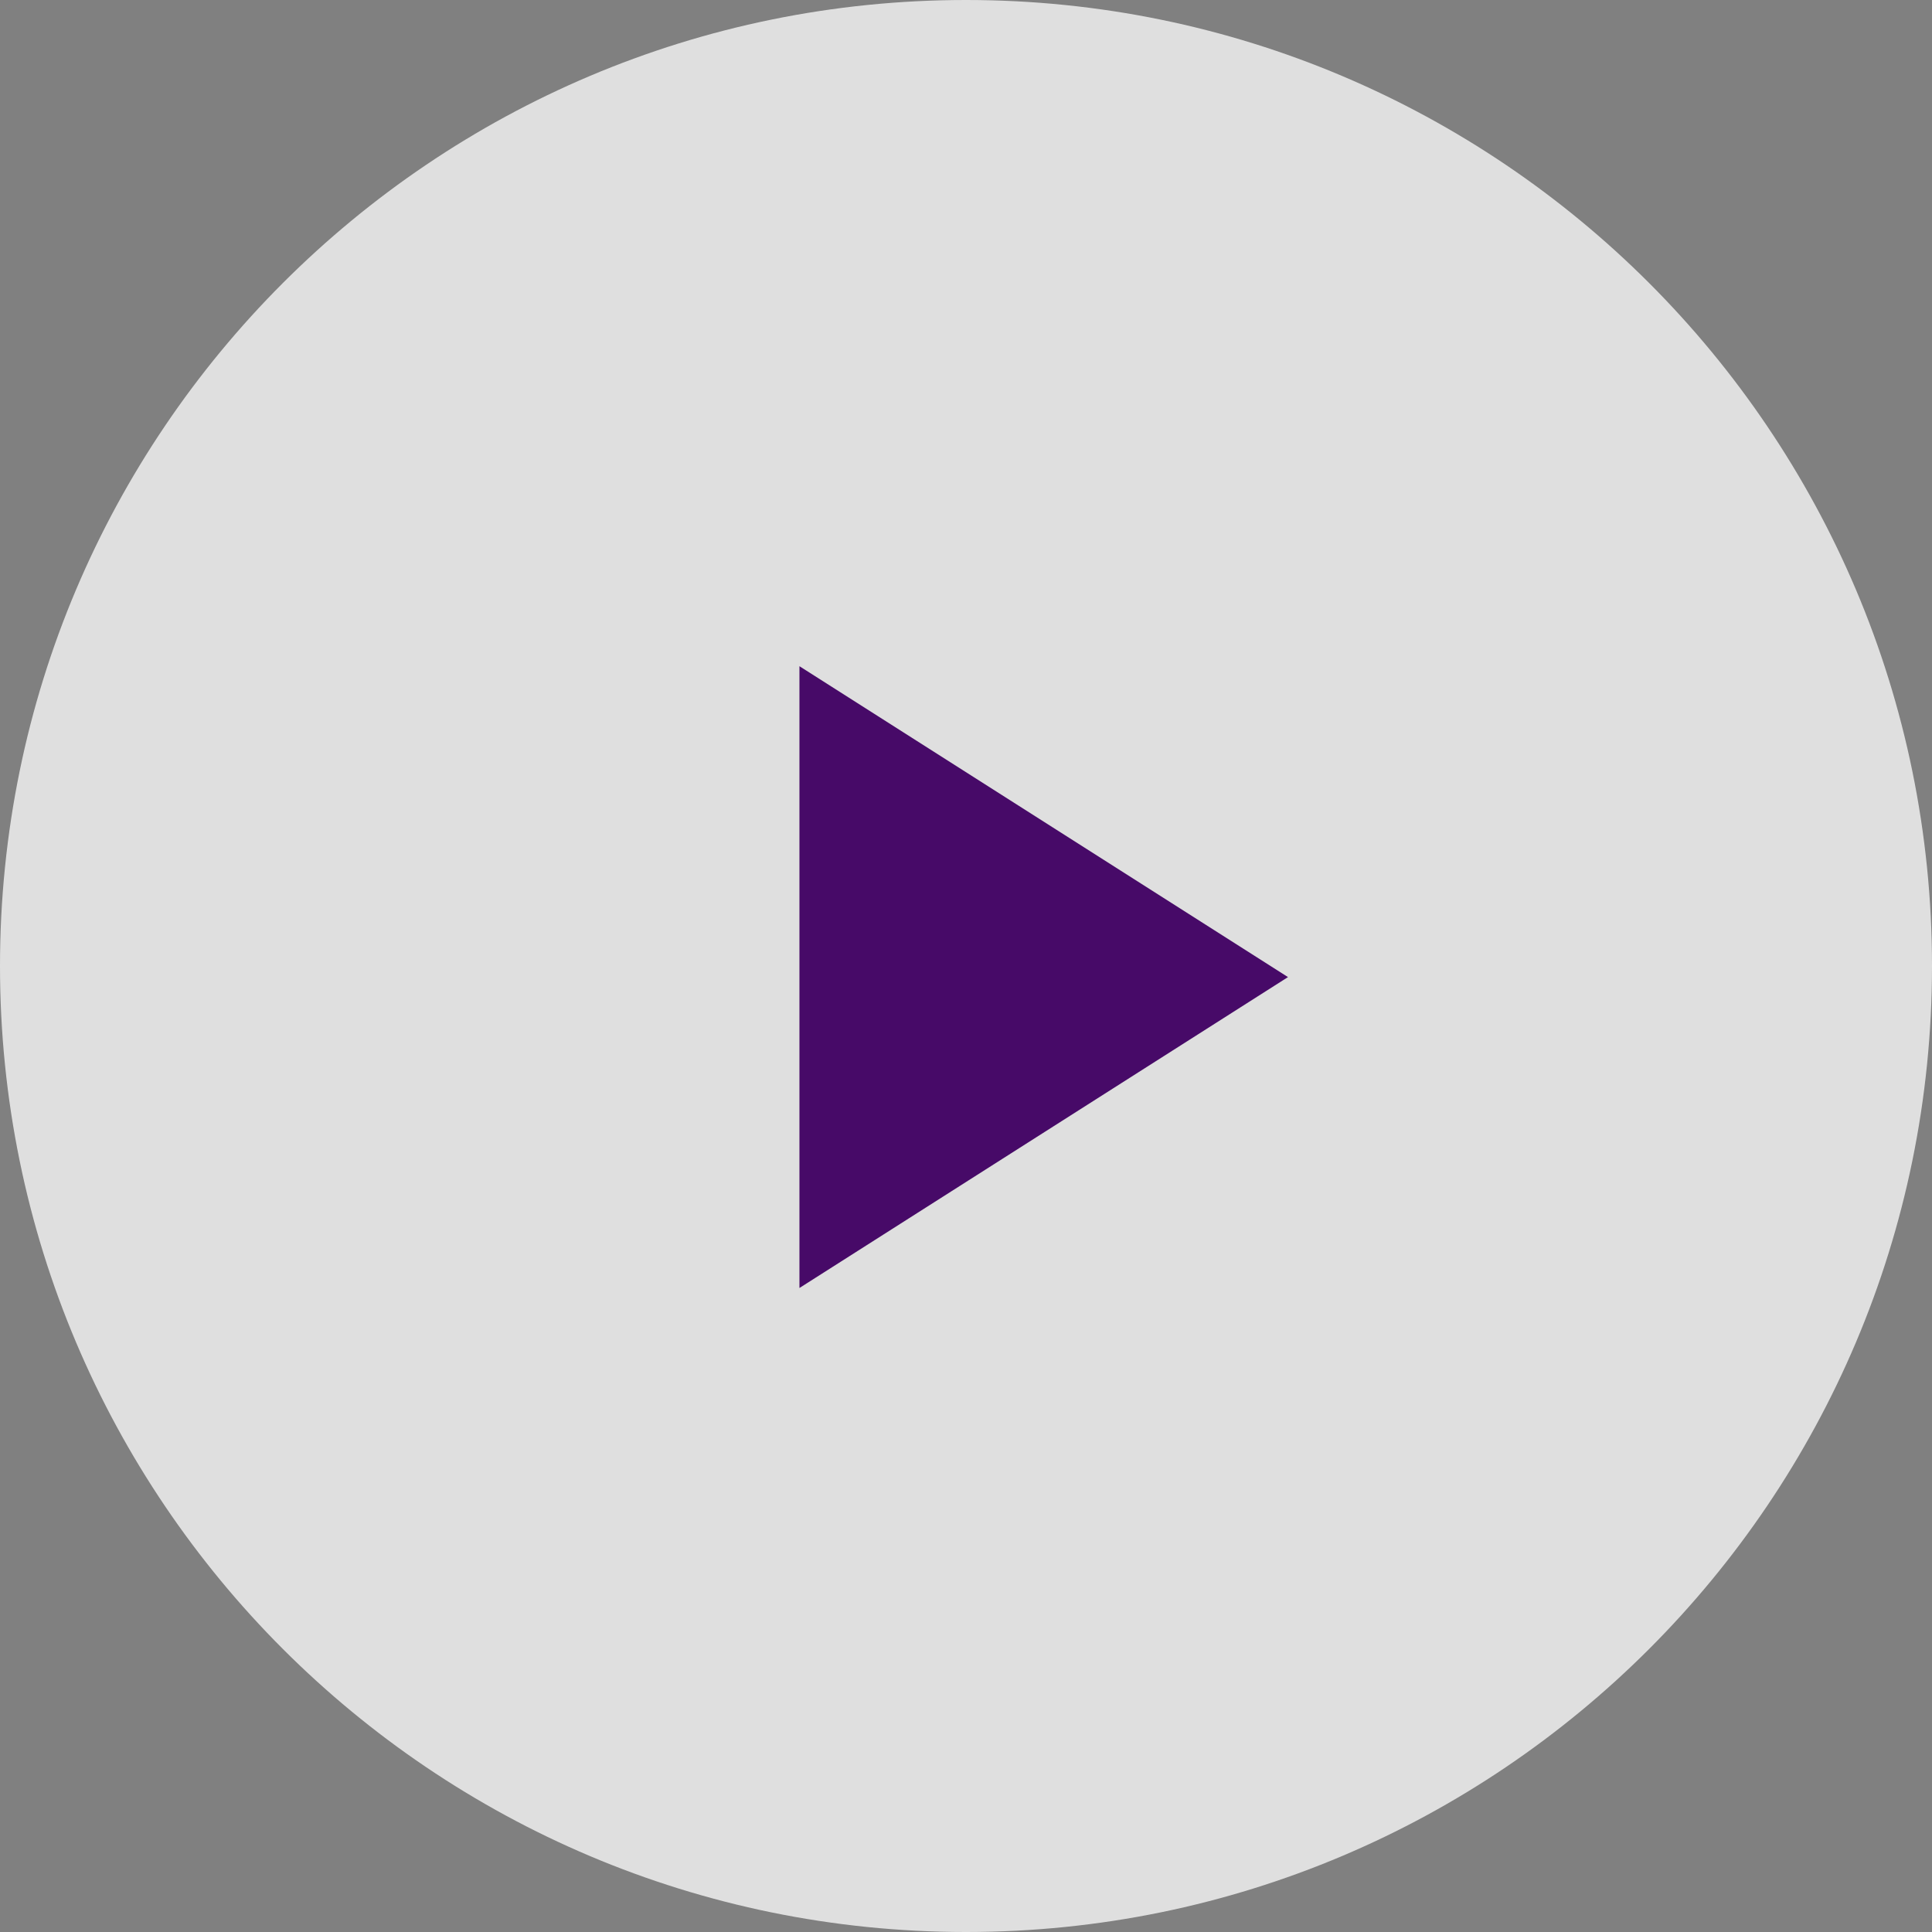
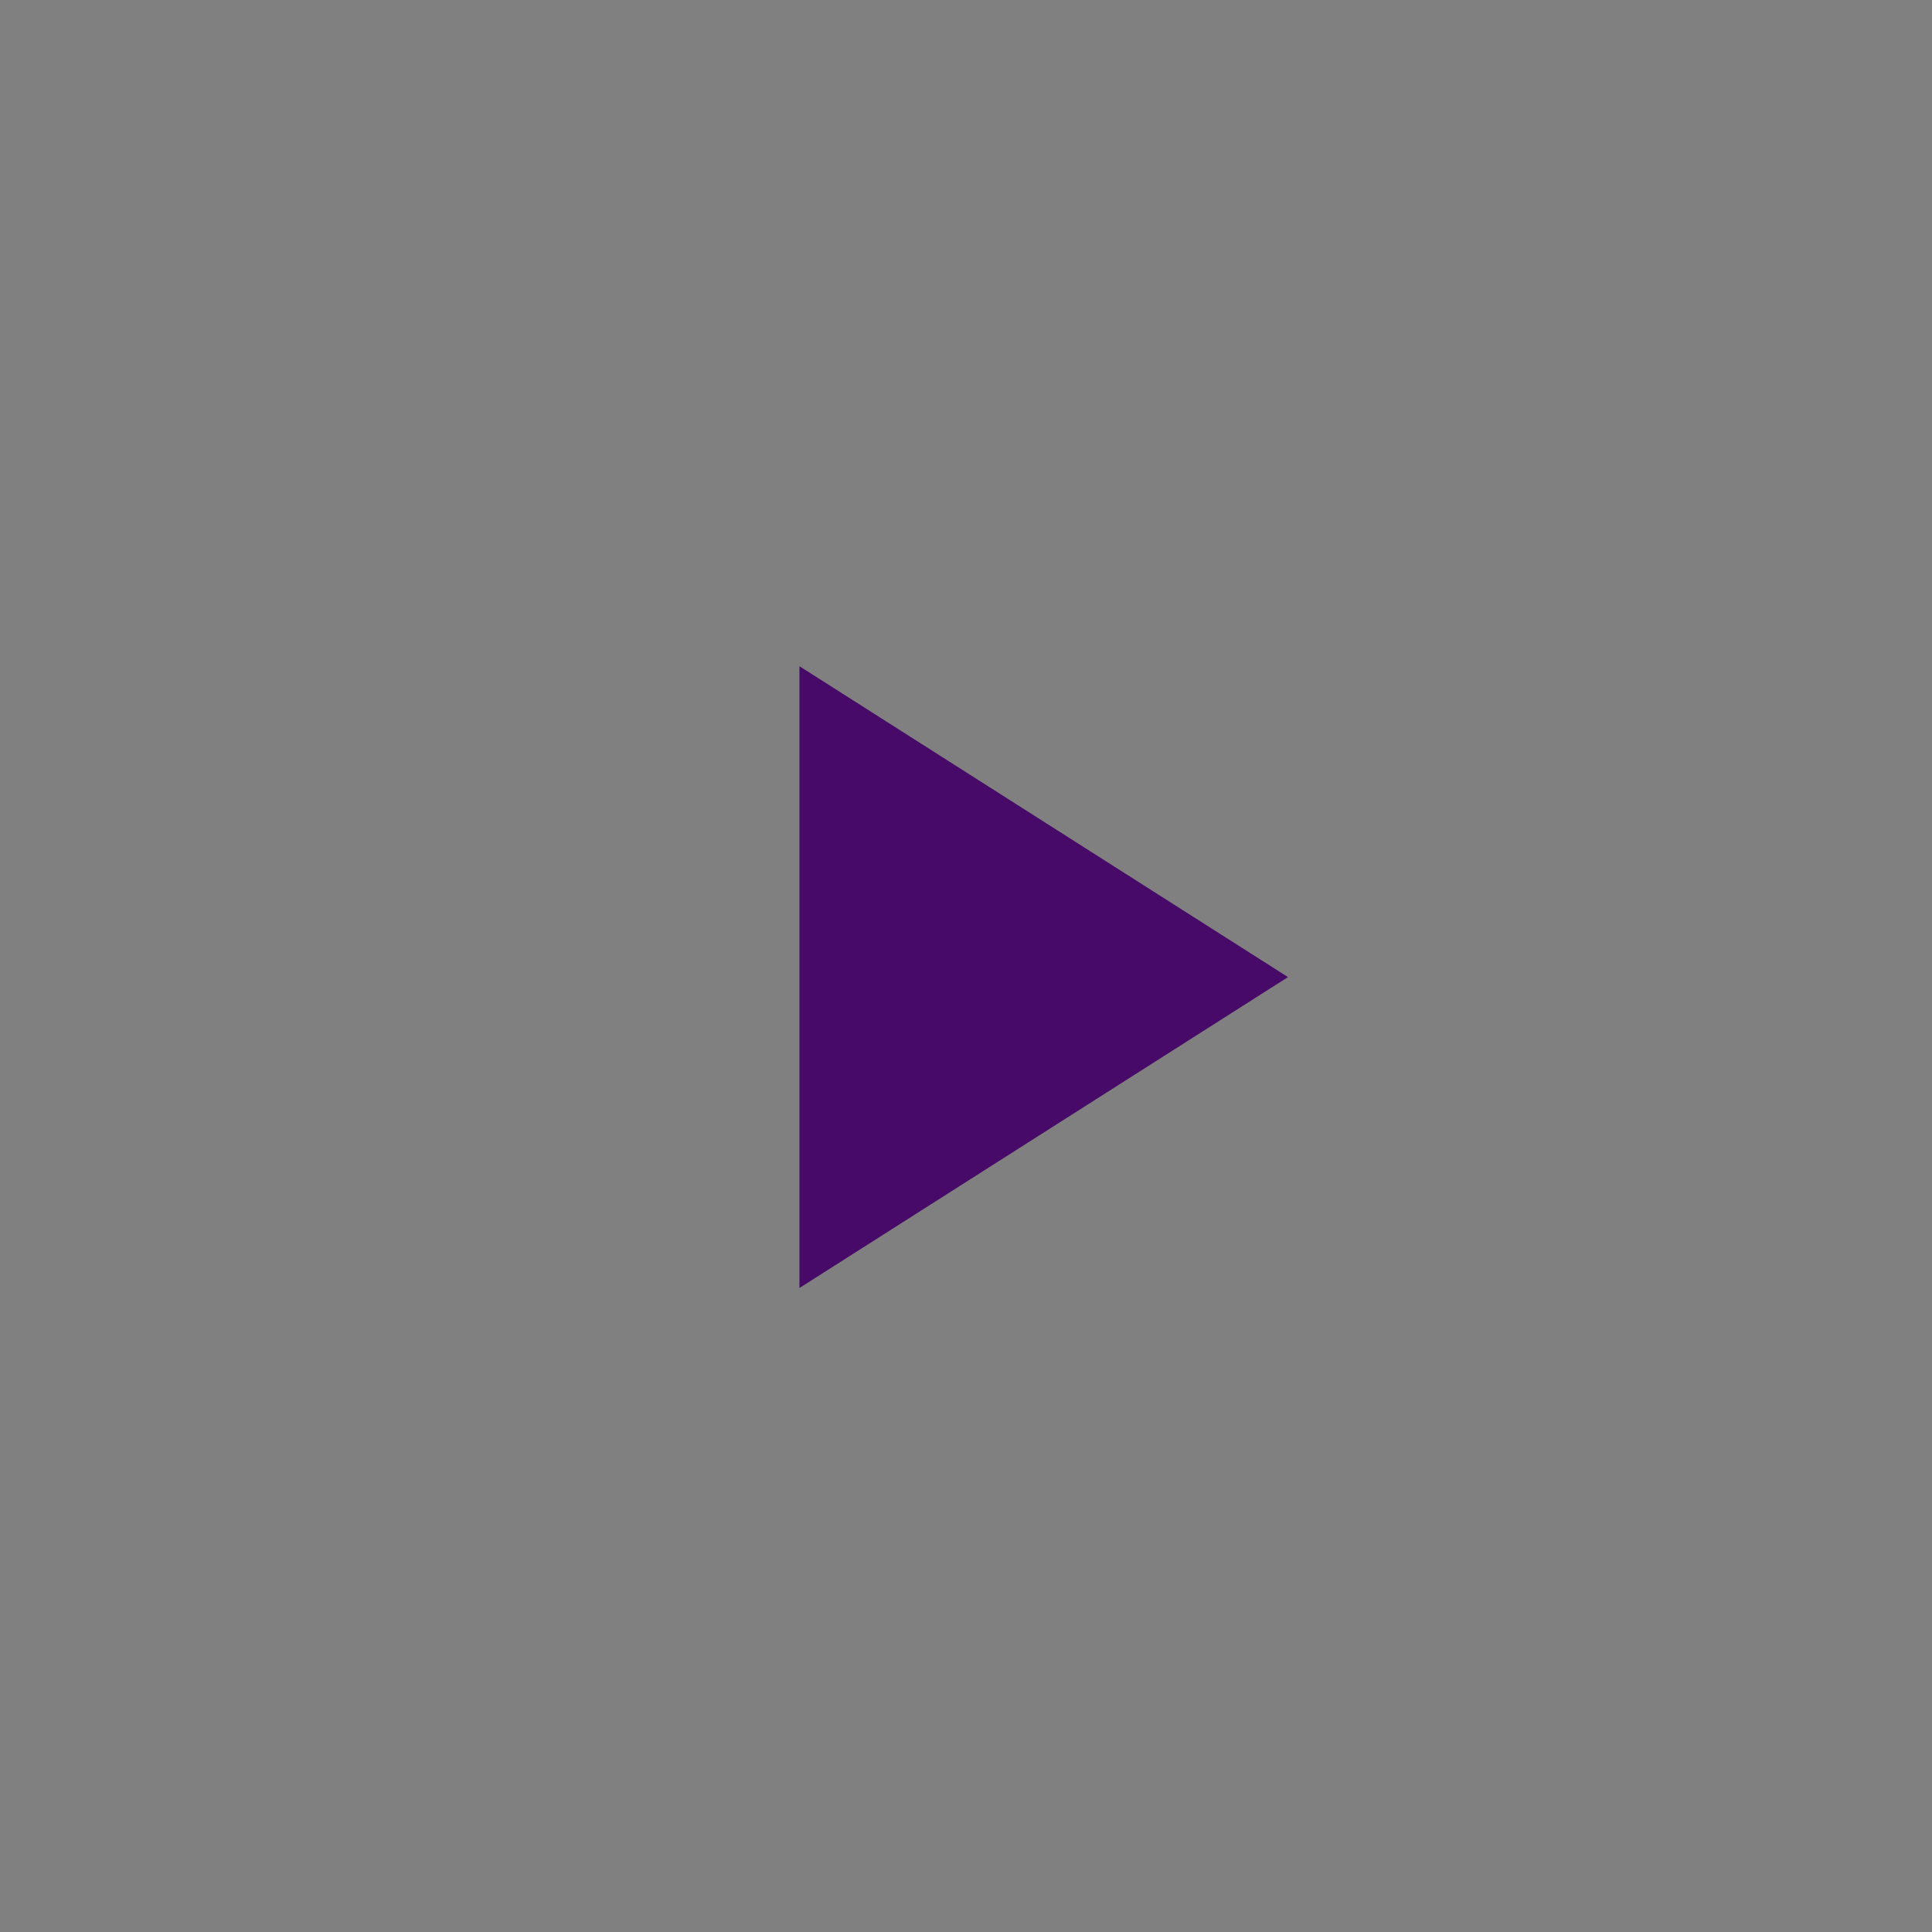
<svg xmlns="http://www.w3.org/2000/svg" height="86" viewBox="0 0 86 86" width="86">
  <rect x="0" y="0" width="86" height="86" fill="#808080" stroke="none" />
  <g fill="none" fill-rule="evenodd">
-     <path d="m86 43c0 23.747-19.253 43-43 43s-43-19.253-43-43 19.253-43 43-43 43 19.253 43 43z" fill="#fff" fill-opacity=".75" />
    <path d="m46.46 32.621 13.839 21.747h-27.678z" fill="#470A68" transform="matrix(0 1 -1 0 89.954 -2.966)" />
  </g>
</svg>